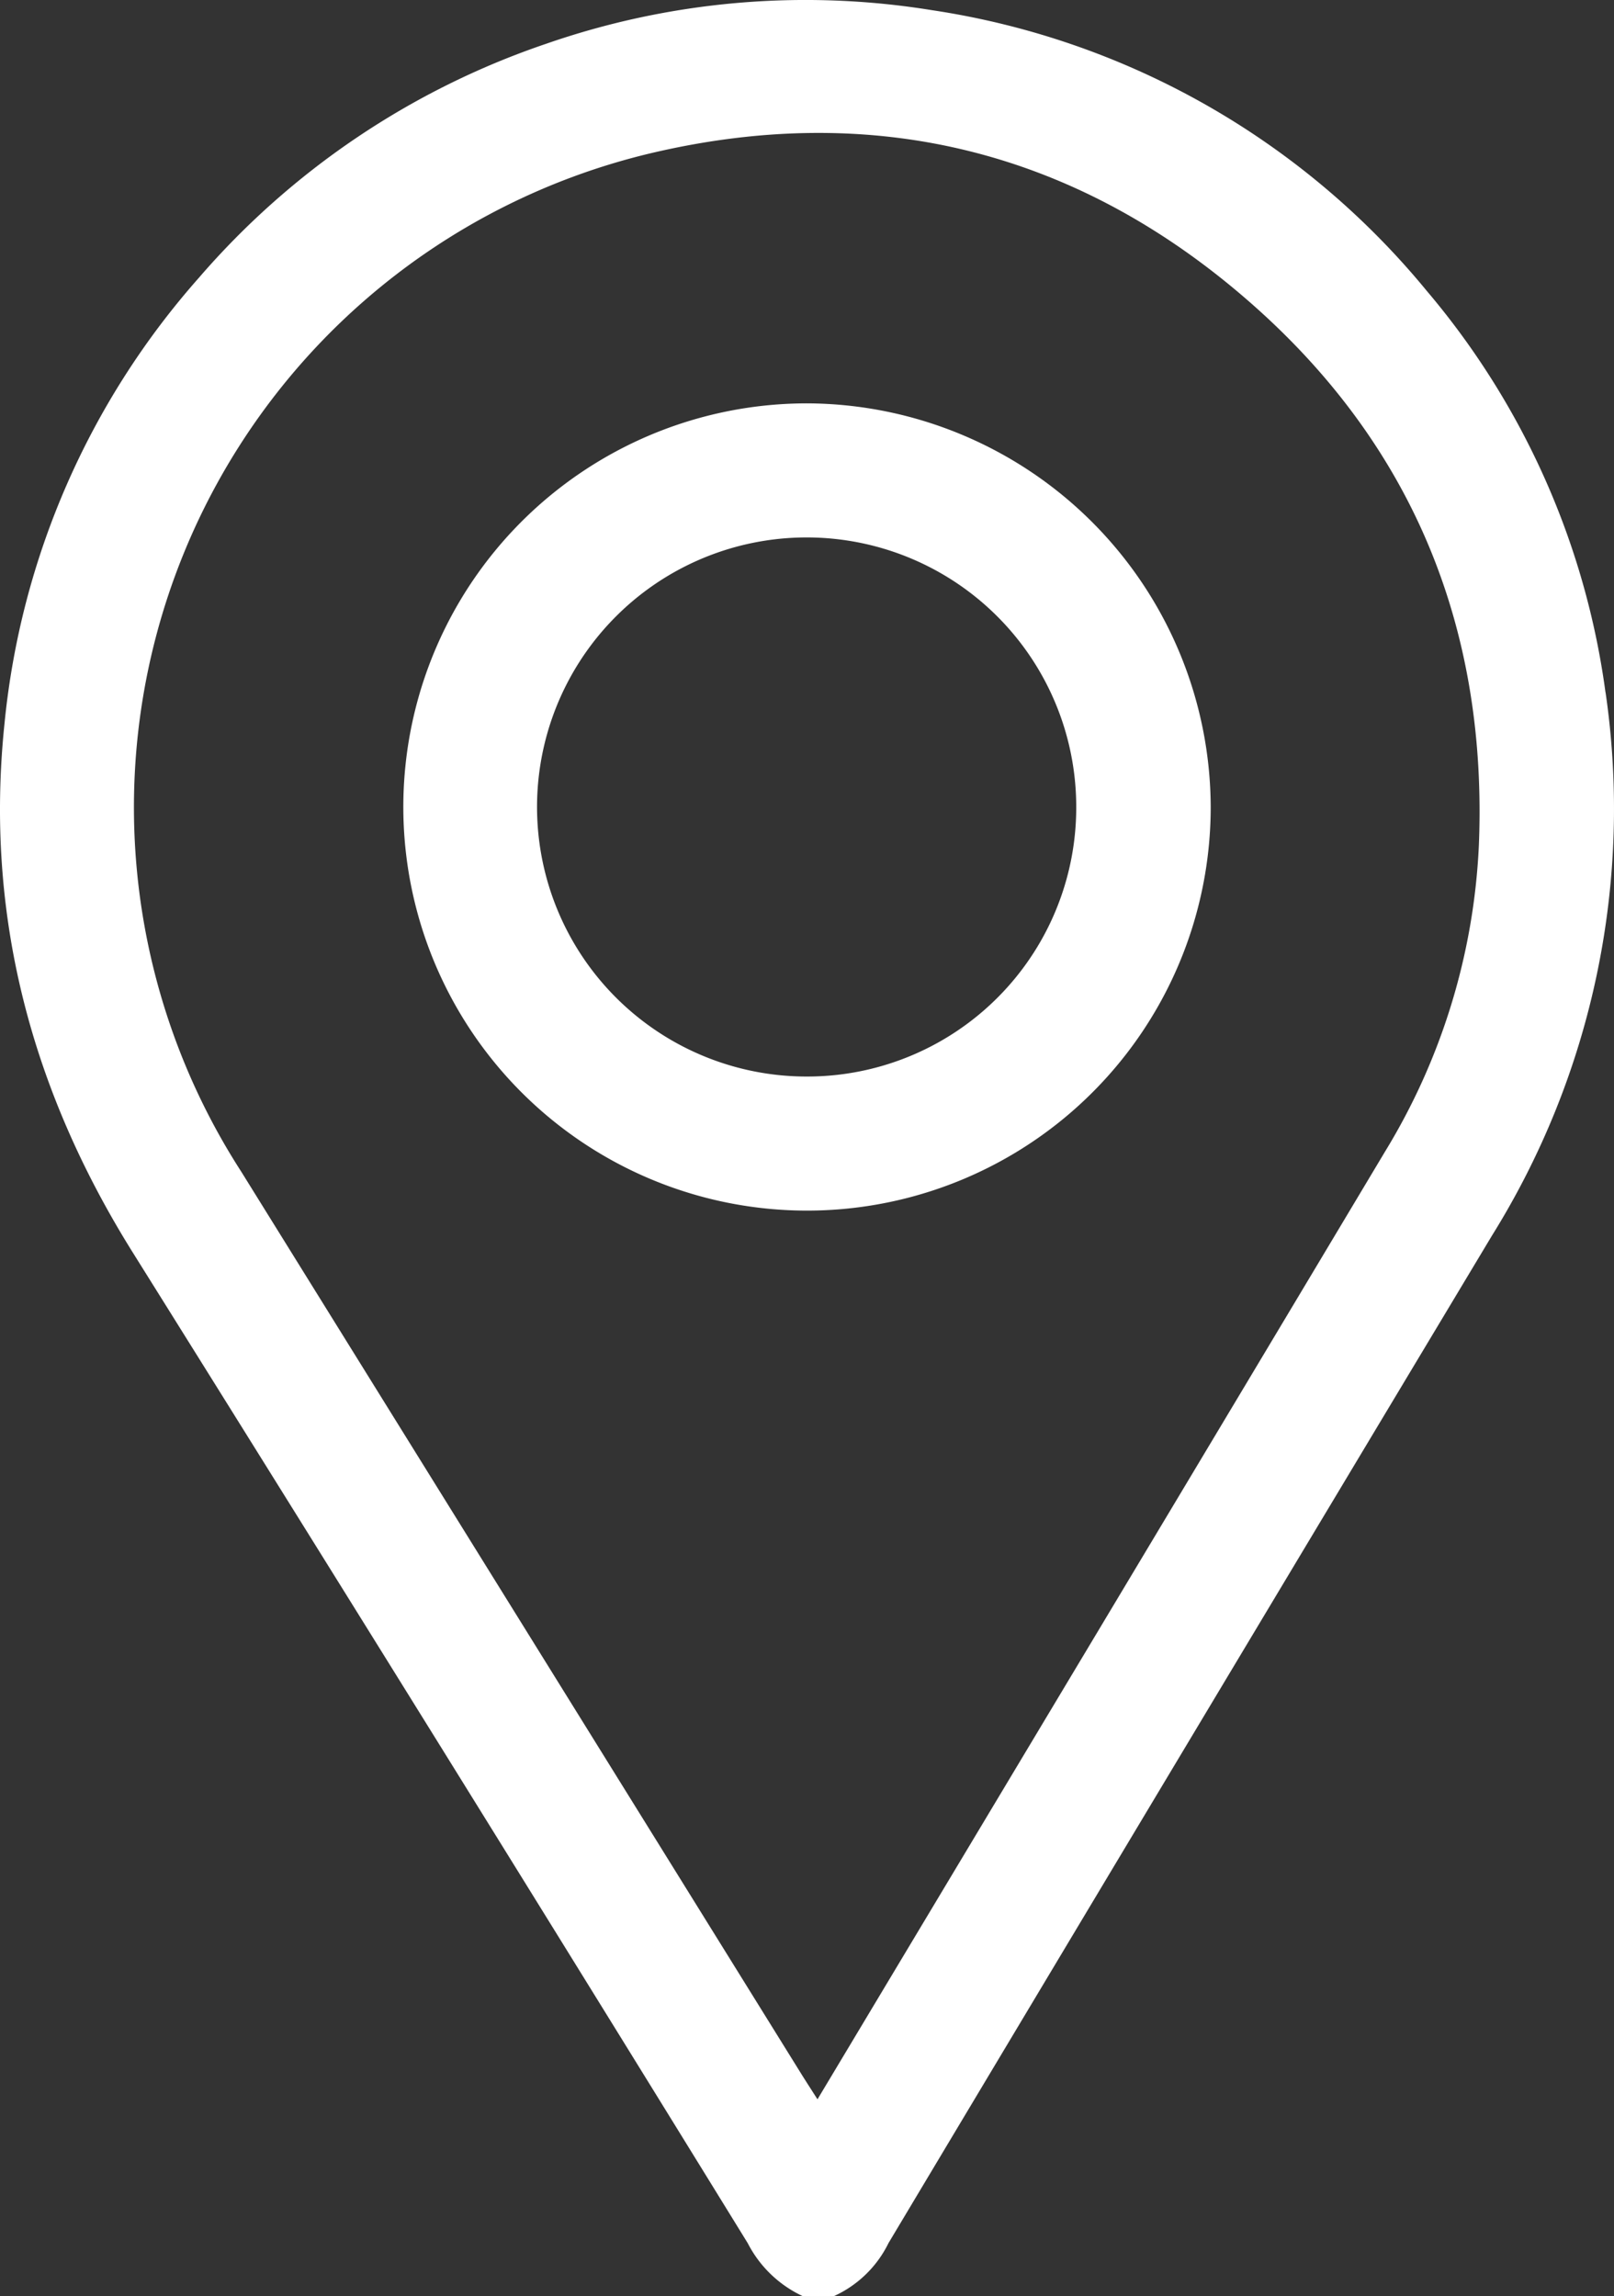
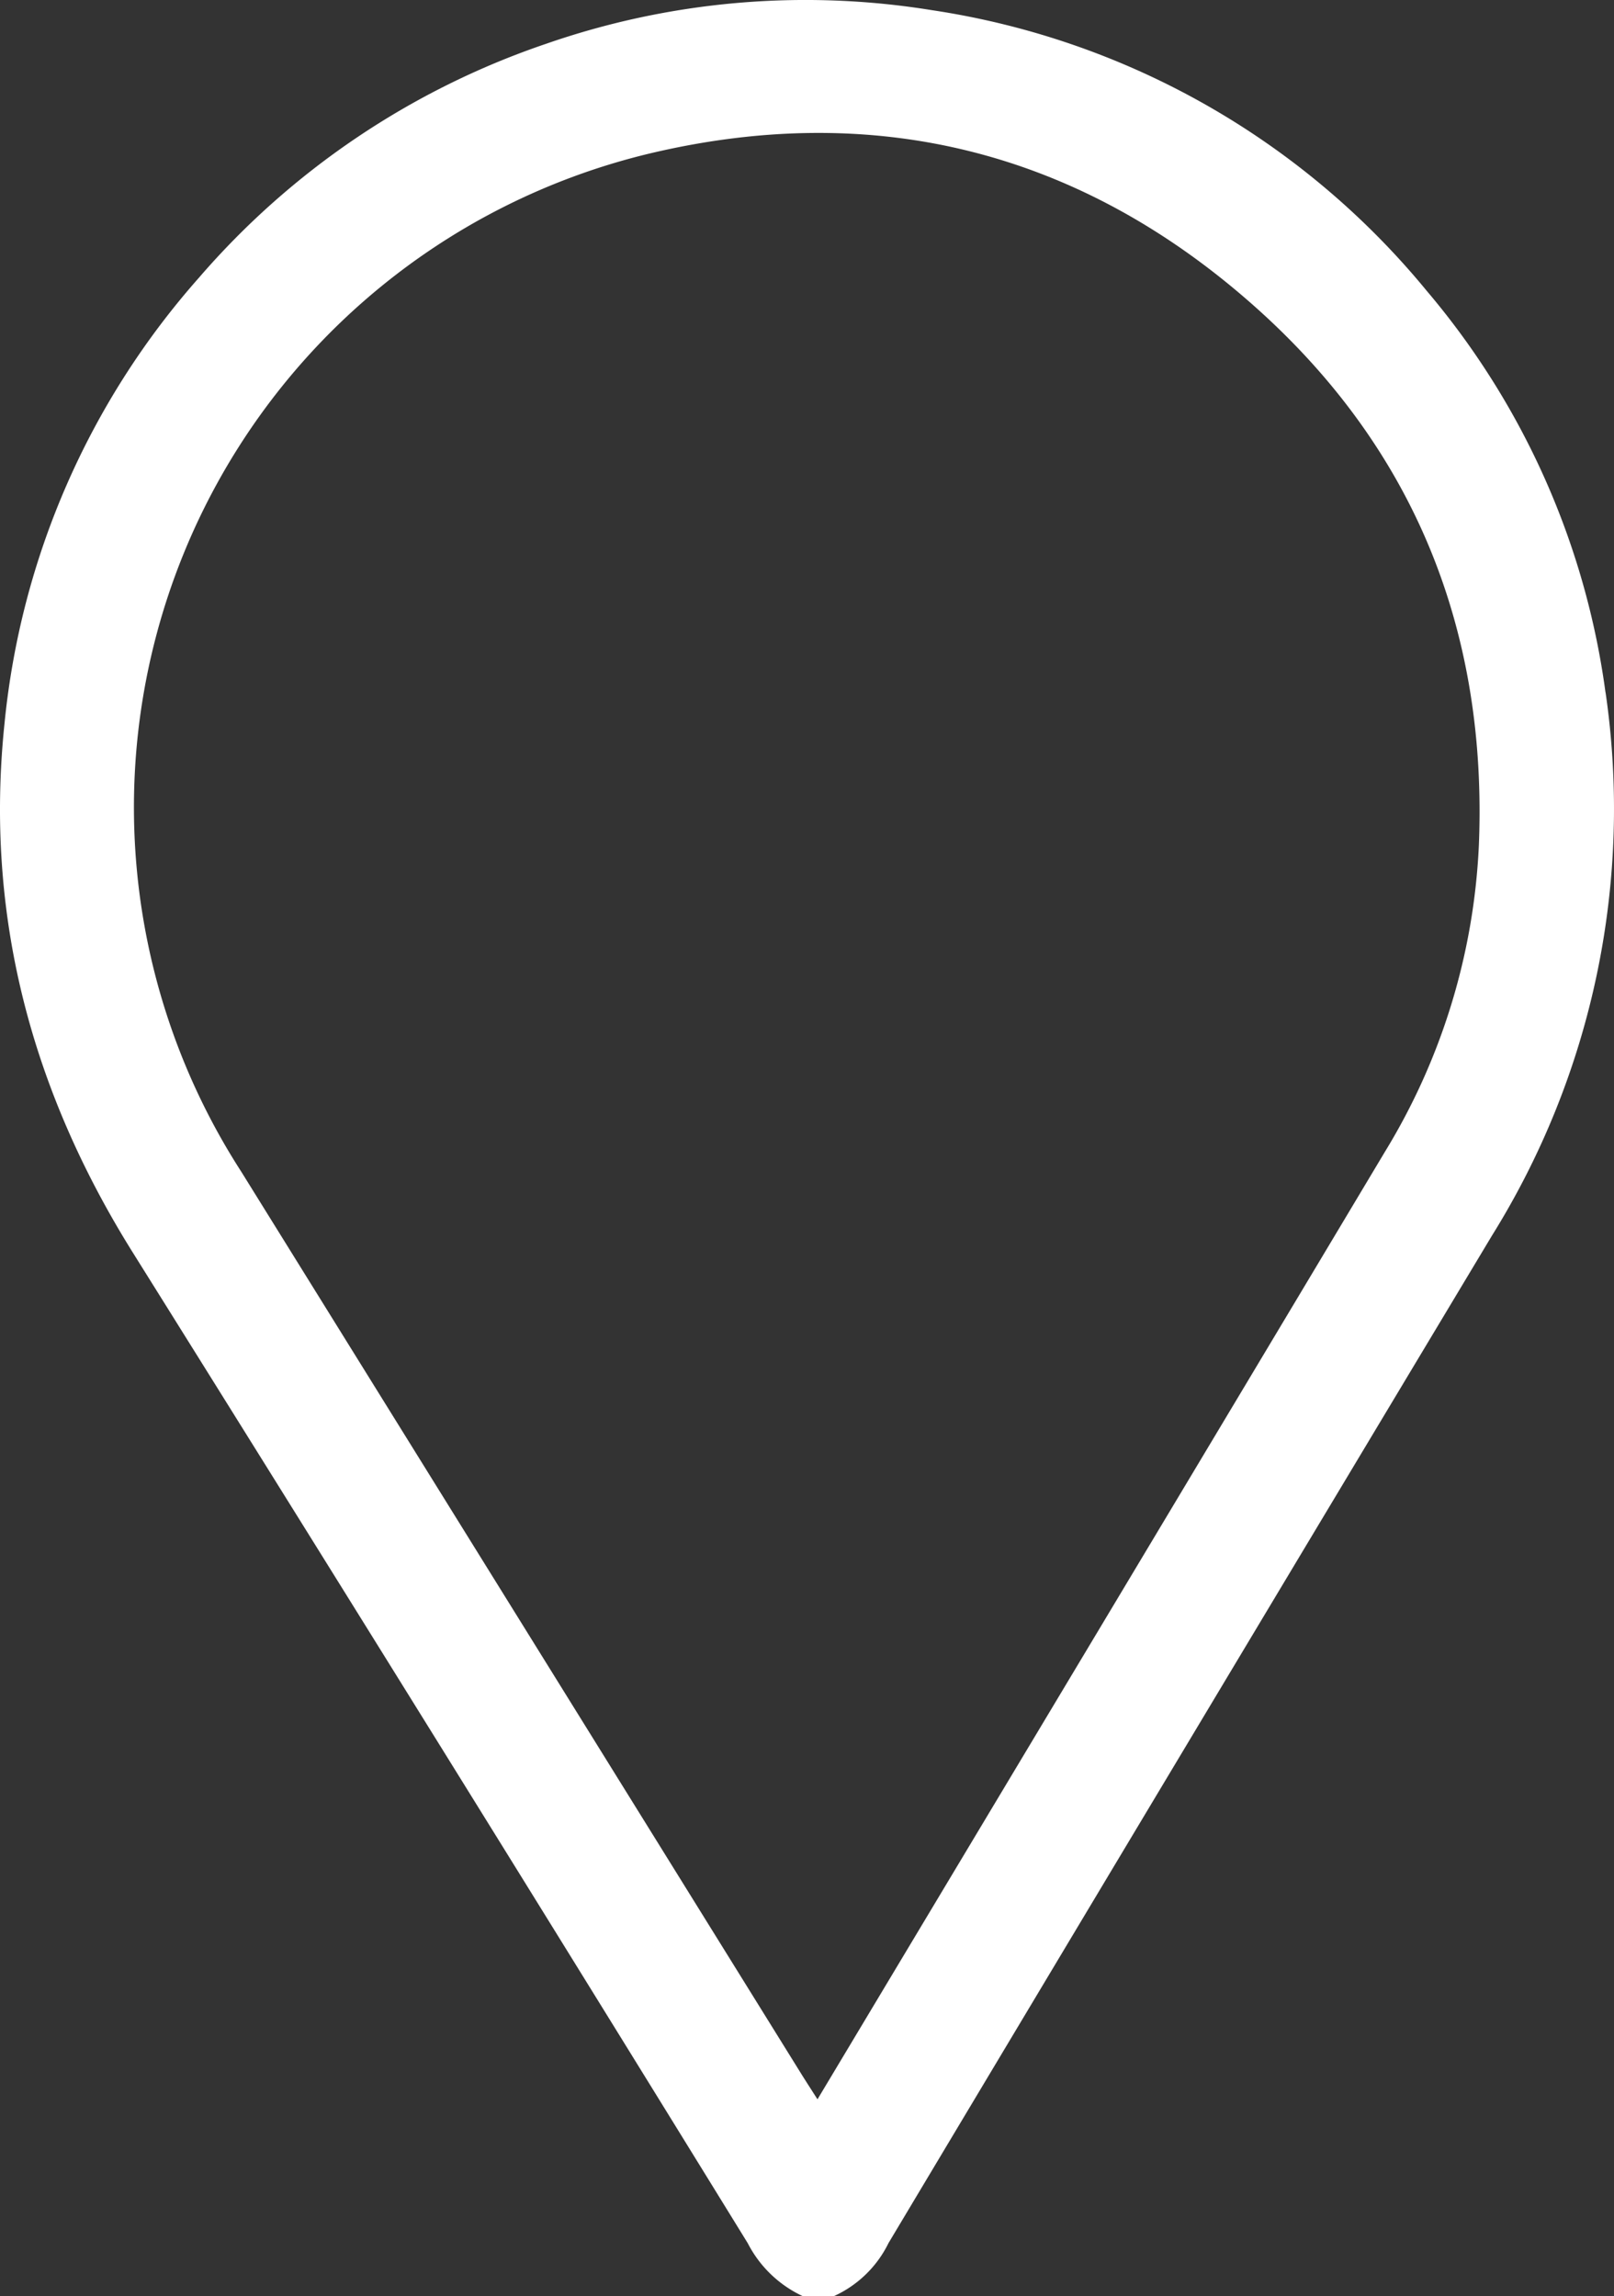
<svg xmlns="http://www.w3.org/2000/svg" width="88.842" height="126.413" viewBox="0 0 88.842 126.413">
  <rect x="0" y="0" width="88.842" height="126.413" fill="#333333" stroke="none" />
  <g id="maps" transform="translate(-0.002 -0.002)">
    <path id="Pfad_299" data-name="Pfad 299" d="M88.376,38.124a43.068,43.068,0,0,0-9.832-22.1A43.6,43.6,0,0,0,51.3.562,43.472,43.472,0,0,0,30.03,2.424a43.832,43.832,0,0,0-19.08,12.87A43.423,43.423,0,0,0,.249,39.847C-.843,50.363,1.718,60.013,7.318,68.969Q24.331,96.178,41.162,123.5a6.478,6.478,0,0,0,3.02,2.911h1.729a6.2,6.2,0,0,0,3-2.921Q65.5,95.743,82.133,68.017A44.455,44.455,0,0,0,88.38,38.124Zm-6.97,8.406a35.419,35.419,0,0,1-5.182,16.9C65.86,80.769,55.474,98.092,45,115.578c-.377-.591-.687-1.067-.987-1.553Q28.65,89.266,13.286,64.514A37.014,37.014,0,0,1,35.794,8.445C48.231,5.5,59.477,8.352,69.049,16.86c8.833,7.852,12.833,17.9,12.357,29.673Z" transform="translate(0 0)" fill="#fff" />
-     <path id="Pfad_300" data-name="Pfad 300" d="M94,71.78A22.221,22.221,0,1,0,116.209,94,22.3,22.3,0,0,0,94,71.78Zm-.046,37.061a14.84,14.84,0,1,1,14.853-14.779,14.81,14.81,0,0,1-14.853,14.779Z" transform="translate(-49.564 -49.571)" fill="#fff" />
  </g>
</svg>